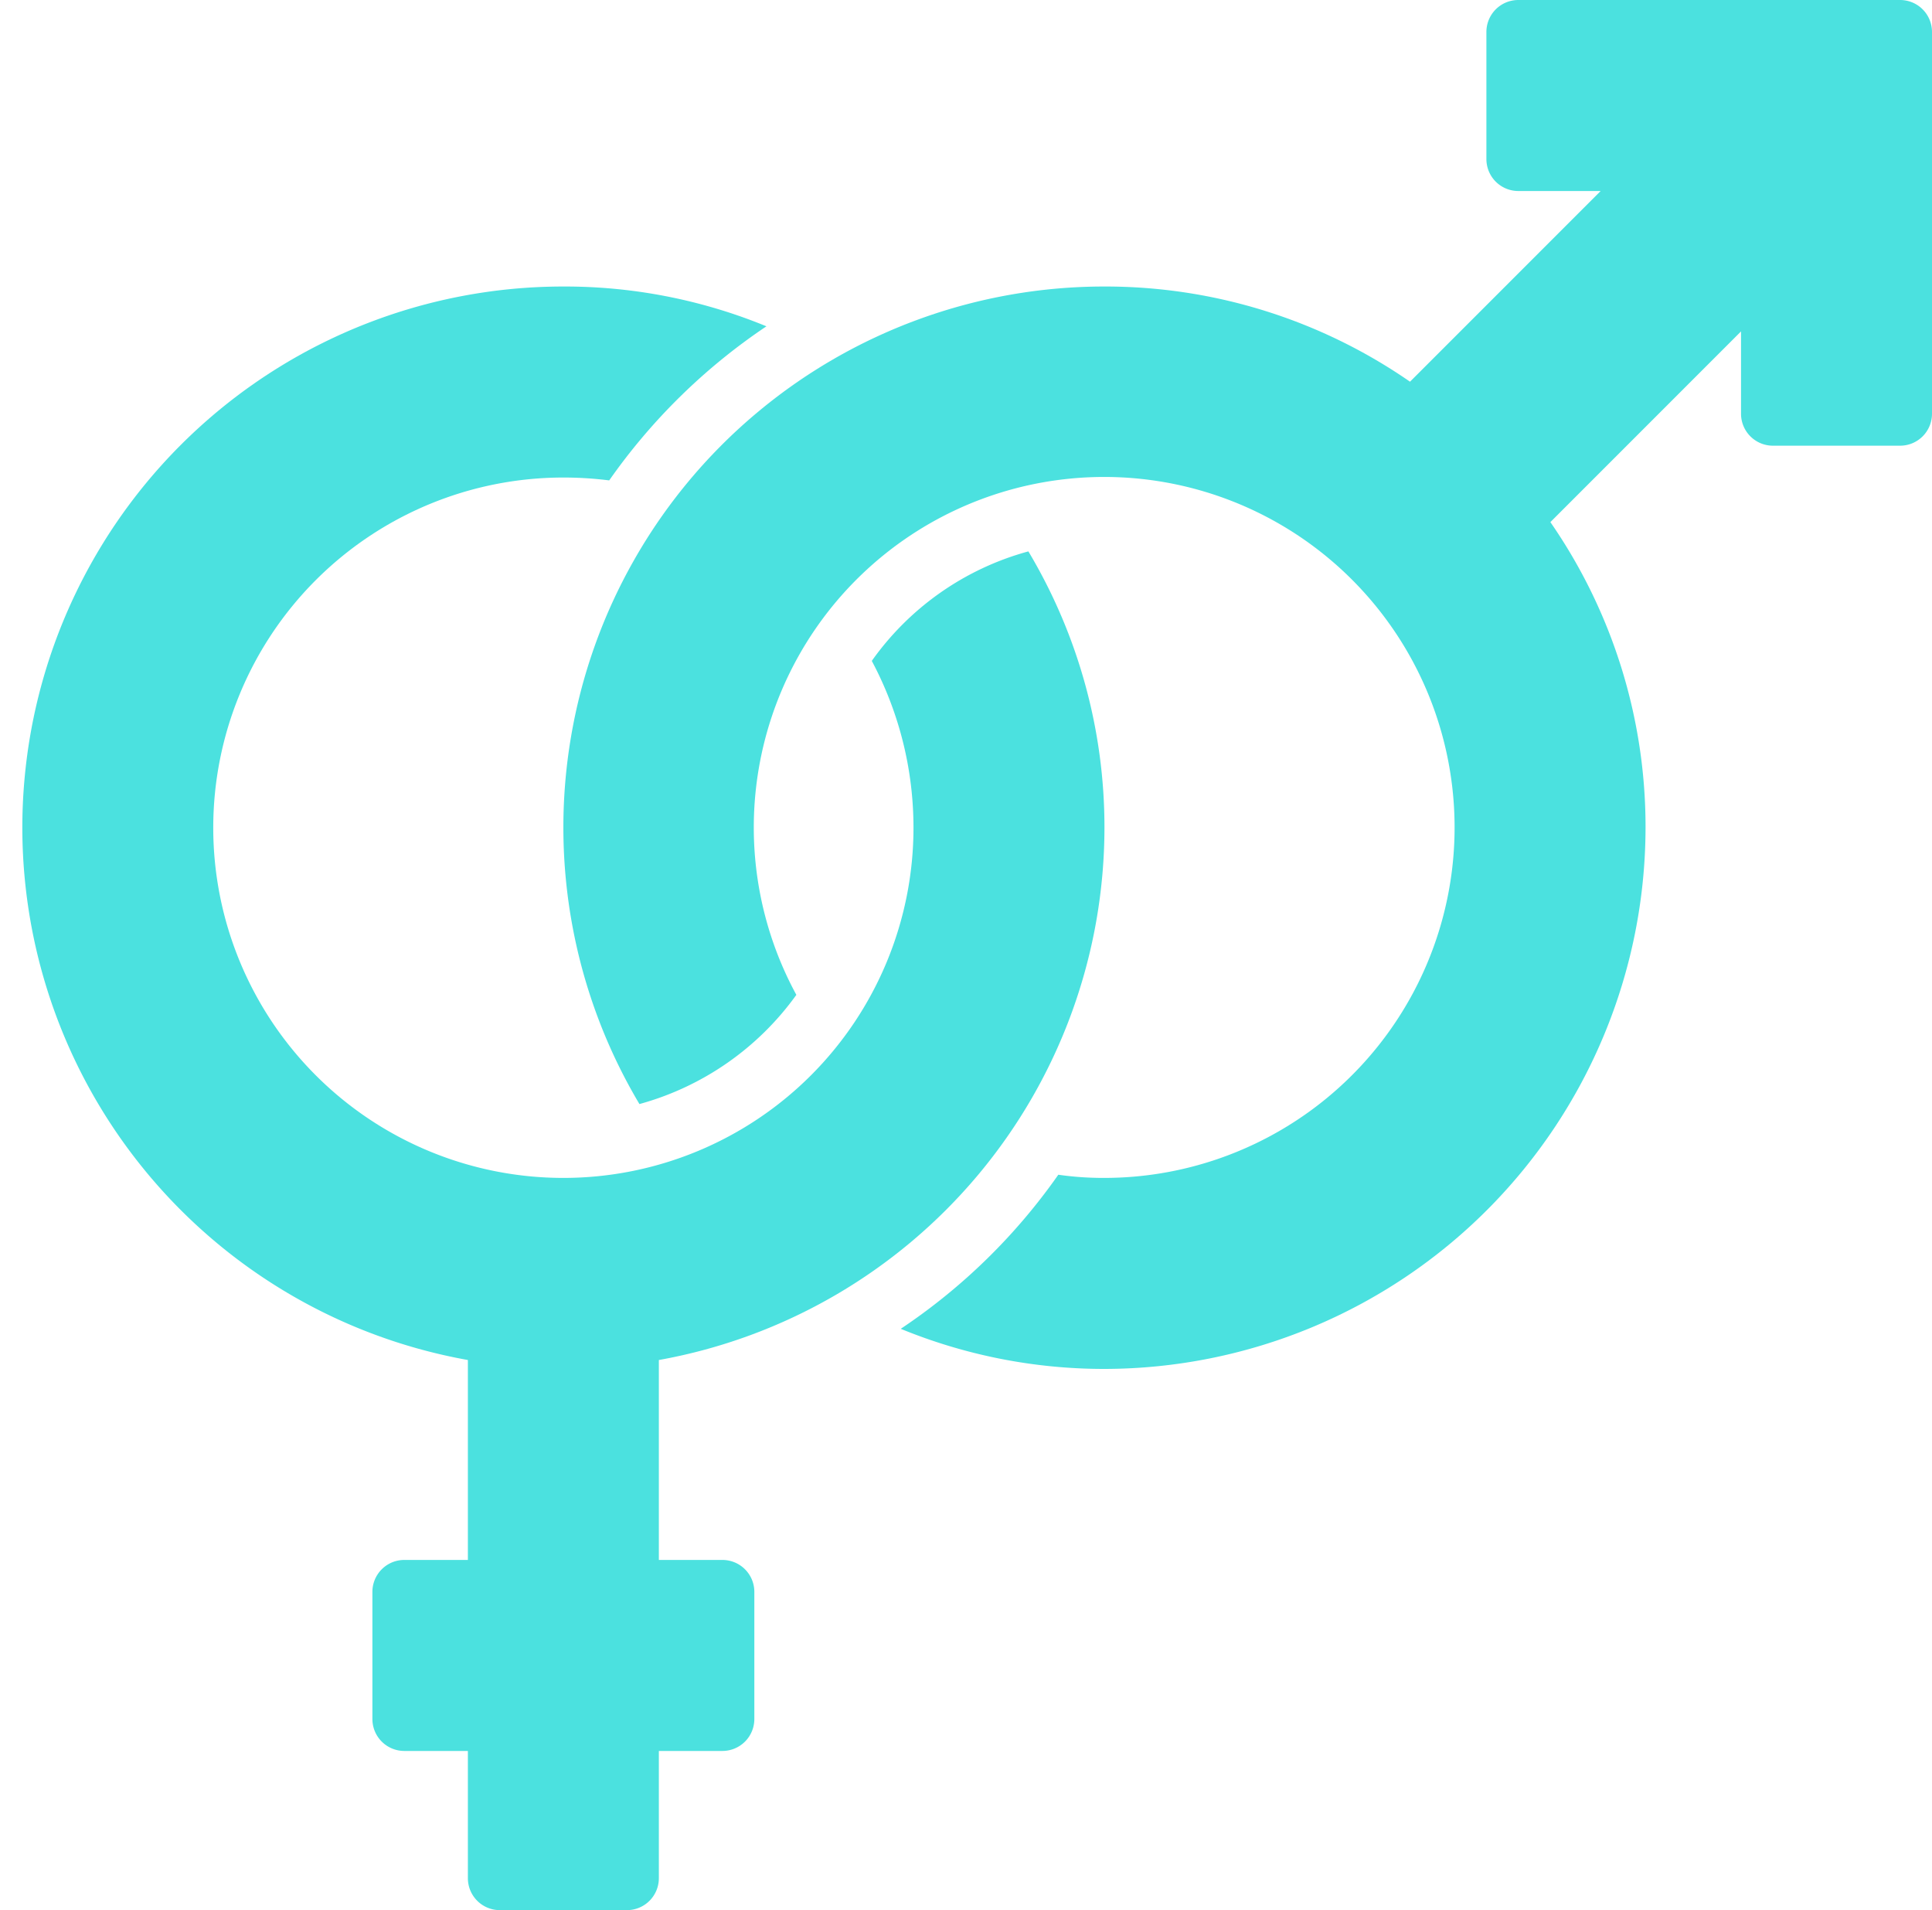
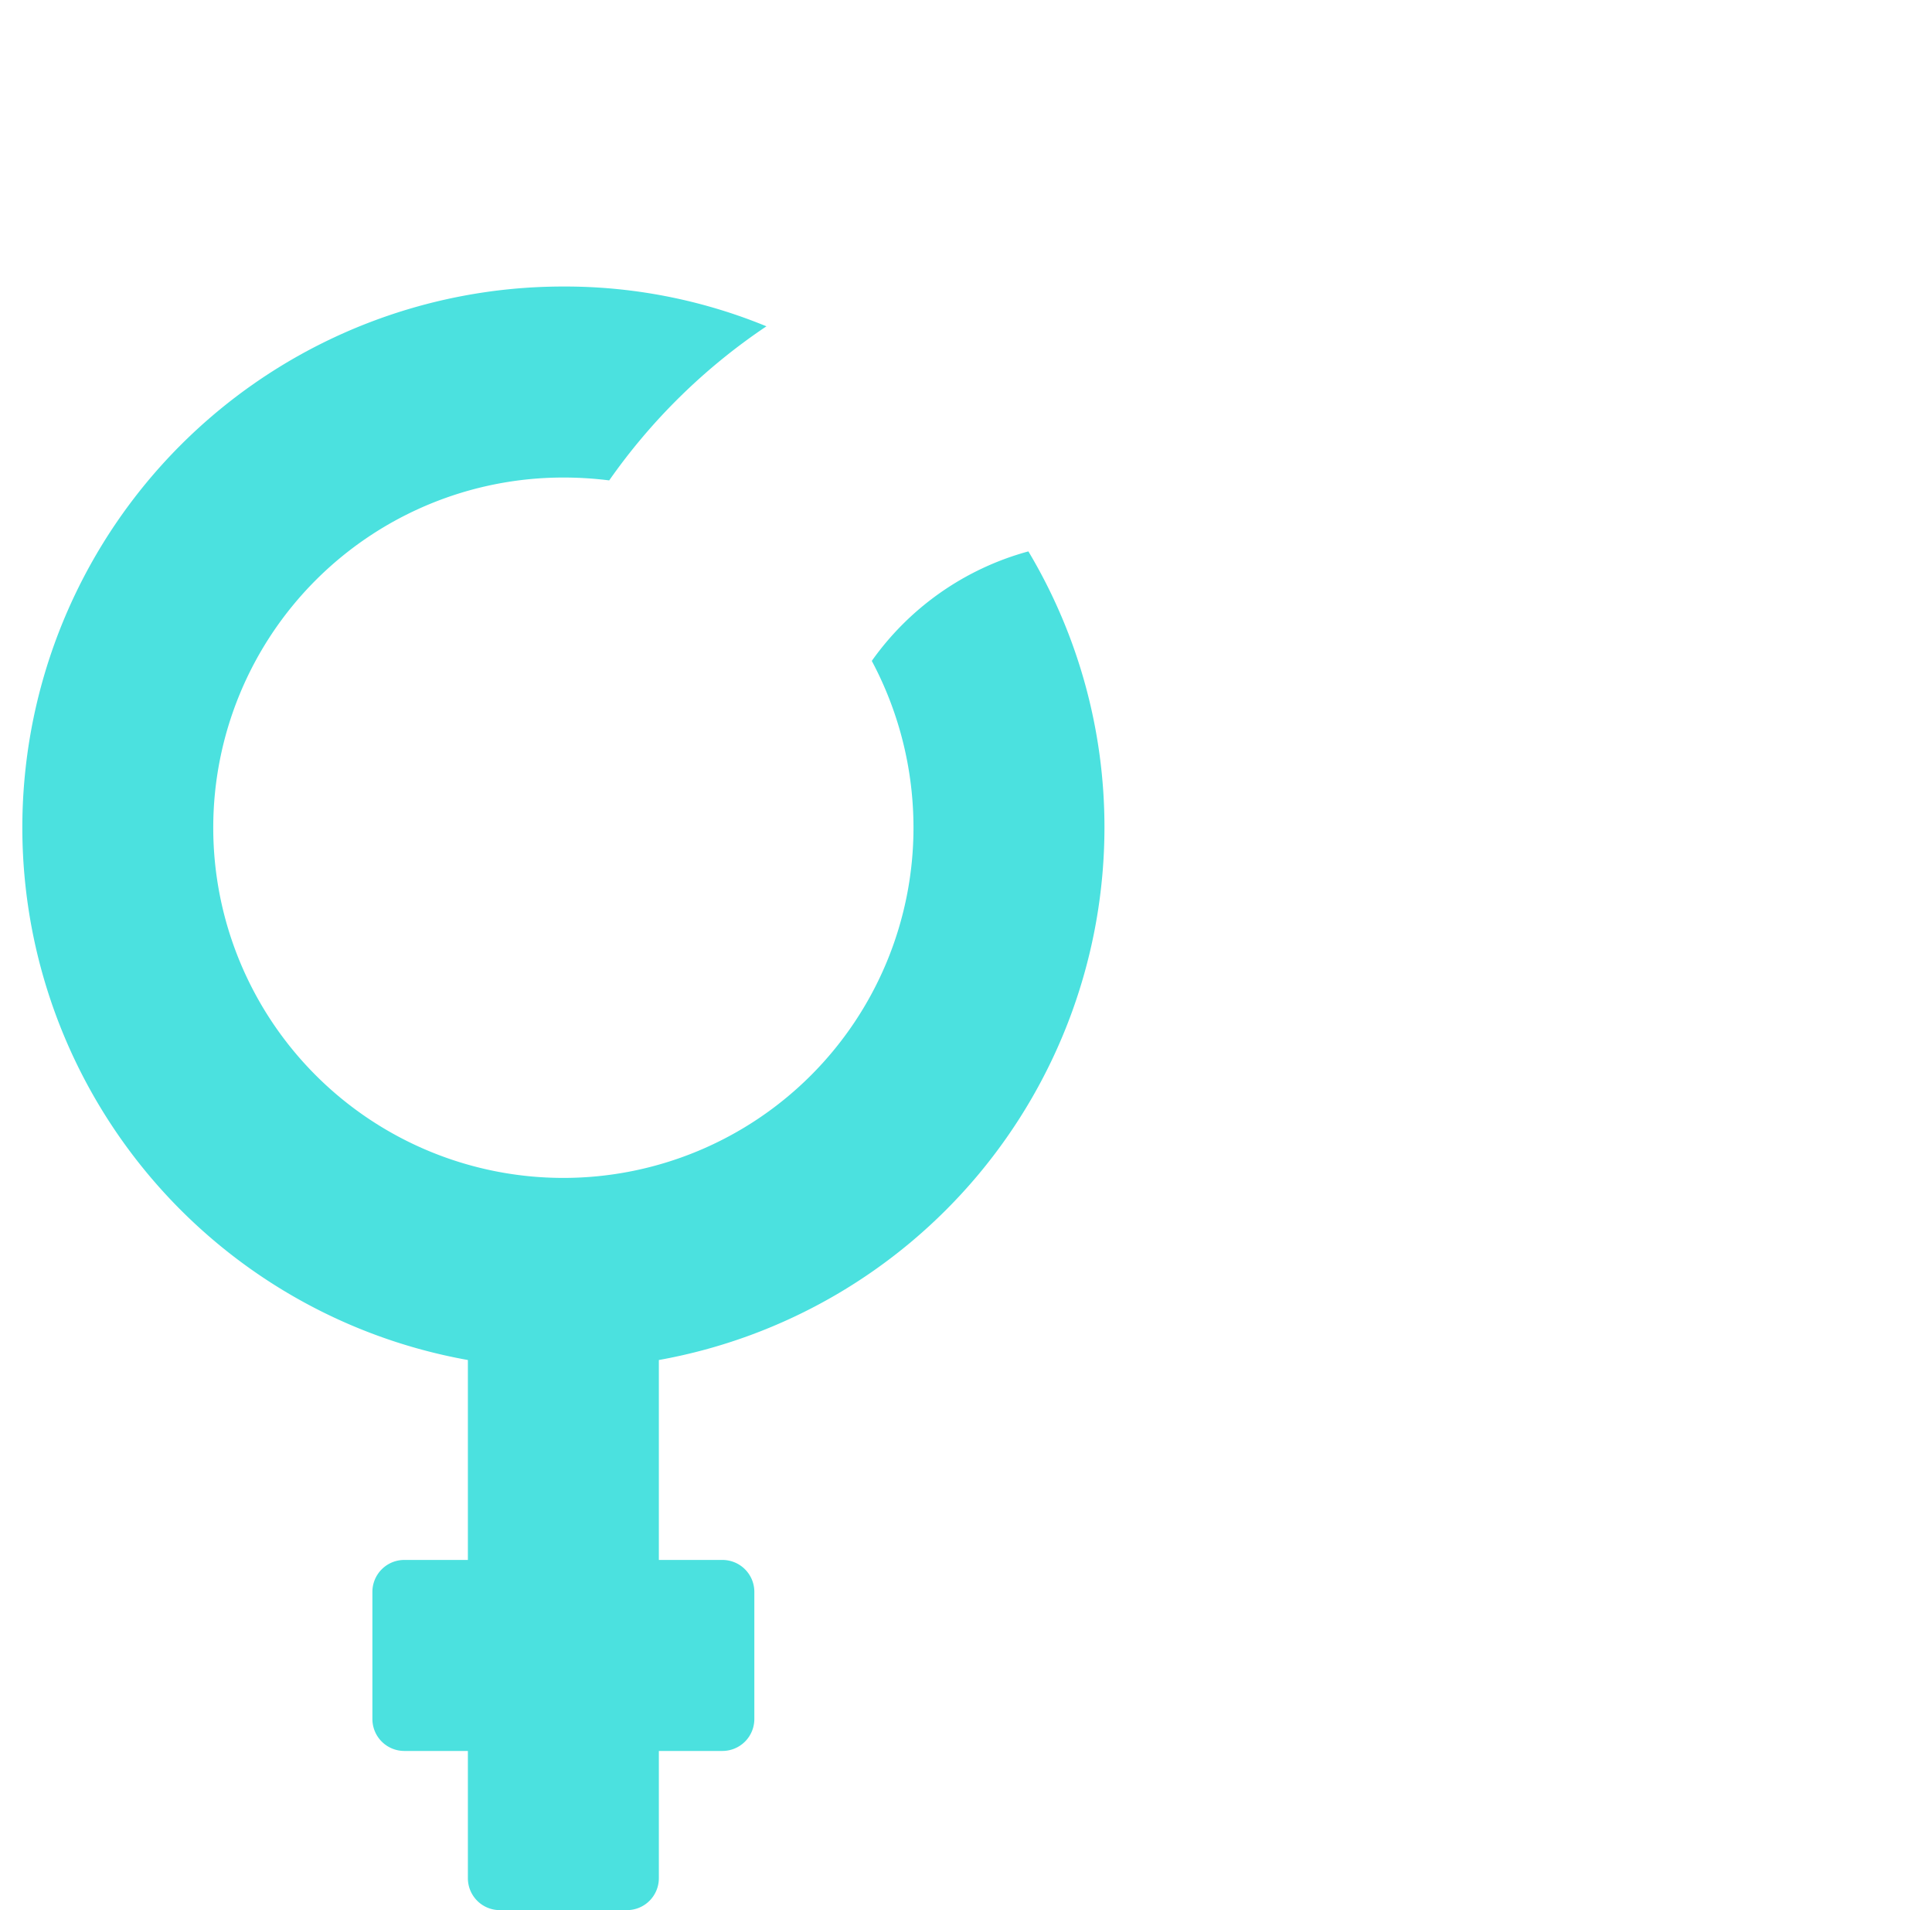
<svg xmlns="http://www.w3.org/2000/svg" fill="#000000" height="60" preserveAspectRatio="xMidYMid meet" version="1" viewBox="1.3 2.0 60.7 60.0" width="60.7" zoomAndPan="magnify">
  <g data-name="Symbol Sex" fill="#4be1df" id="change1_1">
    <path d="M36,28a16.893,16.893,0,0,0-2.39-8.68,8.895,8.895,0,0,0-4.92,3.44A11.121,11.121,0,0,1,30,28,11,11,0,1,1,19,17a11.479,11.479,0,0,1,1.44.09,18.855,18.855,0,0,1,4.94-4.84A16.64,16.64,0,0,0,19,11a16.993,16.993,0,0,0-3,33.72V51H14a1.003,1.003,0,0,0-1,1v4a1.003,1.003,0,0,0,1,1h2v4a1.003,1.003,0,0,0,1,1h4a1.003,1.003,0,0,0,1-1V57h2a1.003,1.003,0,0,0,1-1V52a1.003,1.003,0,0,0-1-1H22V44.72A17.002,17.002,0,0,0,36,28Z" fill="inherit" />
-     <path d="M61,2H49a1.003,1.003,0,0,0-1,1V7a1.003,1.003,0,0,0,1,1h2.59L45.6,13.99A16.802,16.802,0,0,0,36,11,16.991,16.991,0,0,0,21.39,36.68a9.001,9.001,0,0,0,4.93-3.43A11.009,11.009,0,1,1,36,39a9.997,9.997,0,0,1-1.45-.1,18.756,18.756,0,0,1-4.95,4.84A16.824,16.824,0,0,0,36,45,17.024,17.024,0,0,0,53,28a16.803,16.803,0,0,0-2.99-9.6L56,12.41V15a1.003,1.003,0,0,0,1,1h4a1.003,1.003,0,0,0,1-1V3A1.003,1.003,0,0,0,61,2Z" fill="inherit" />
  </g>
</svg>